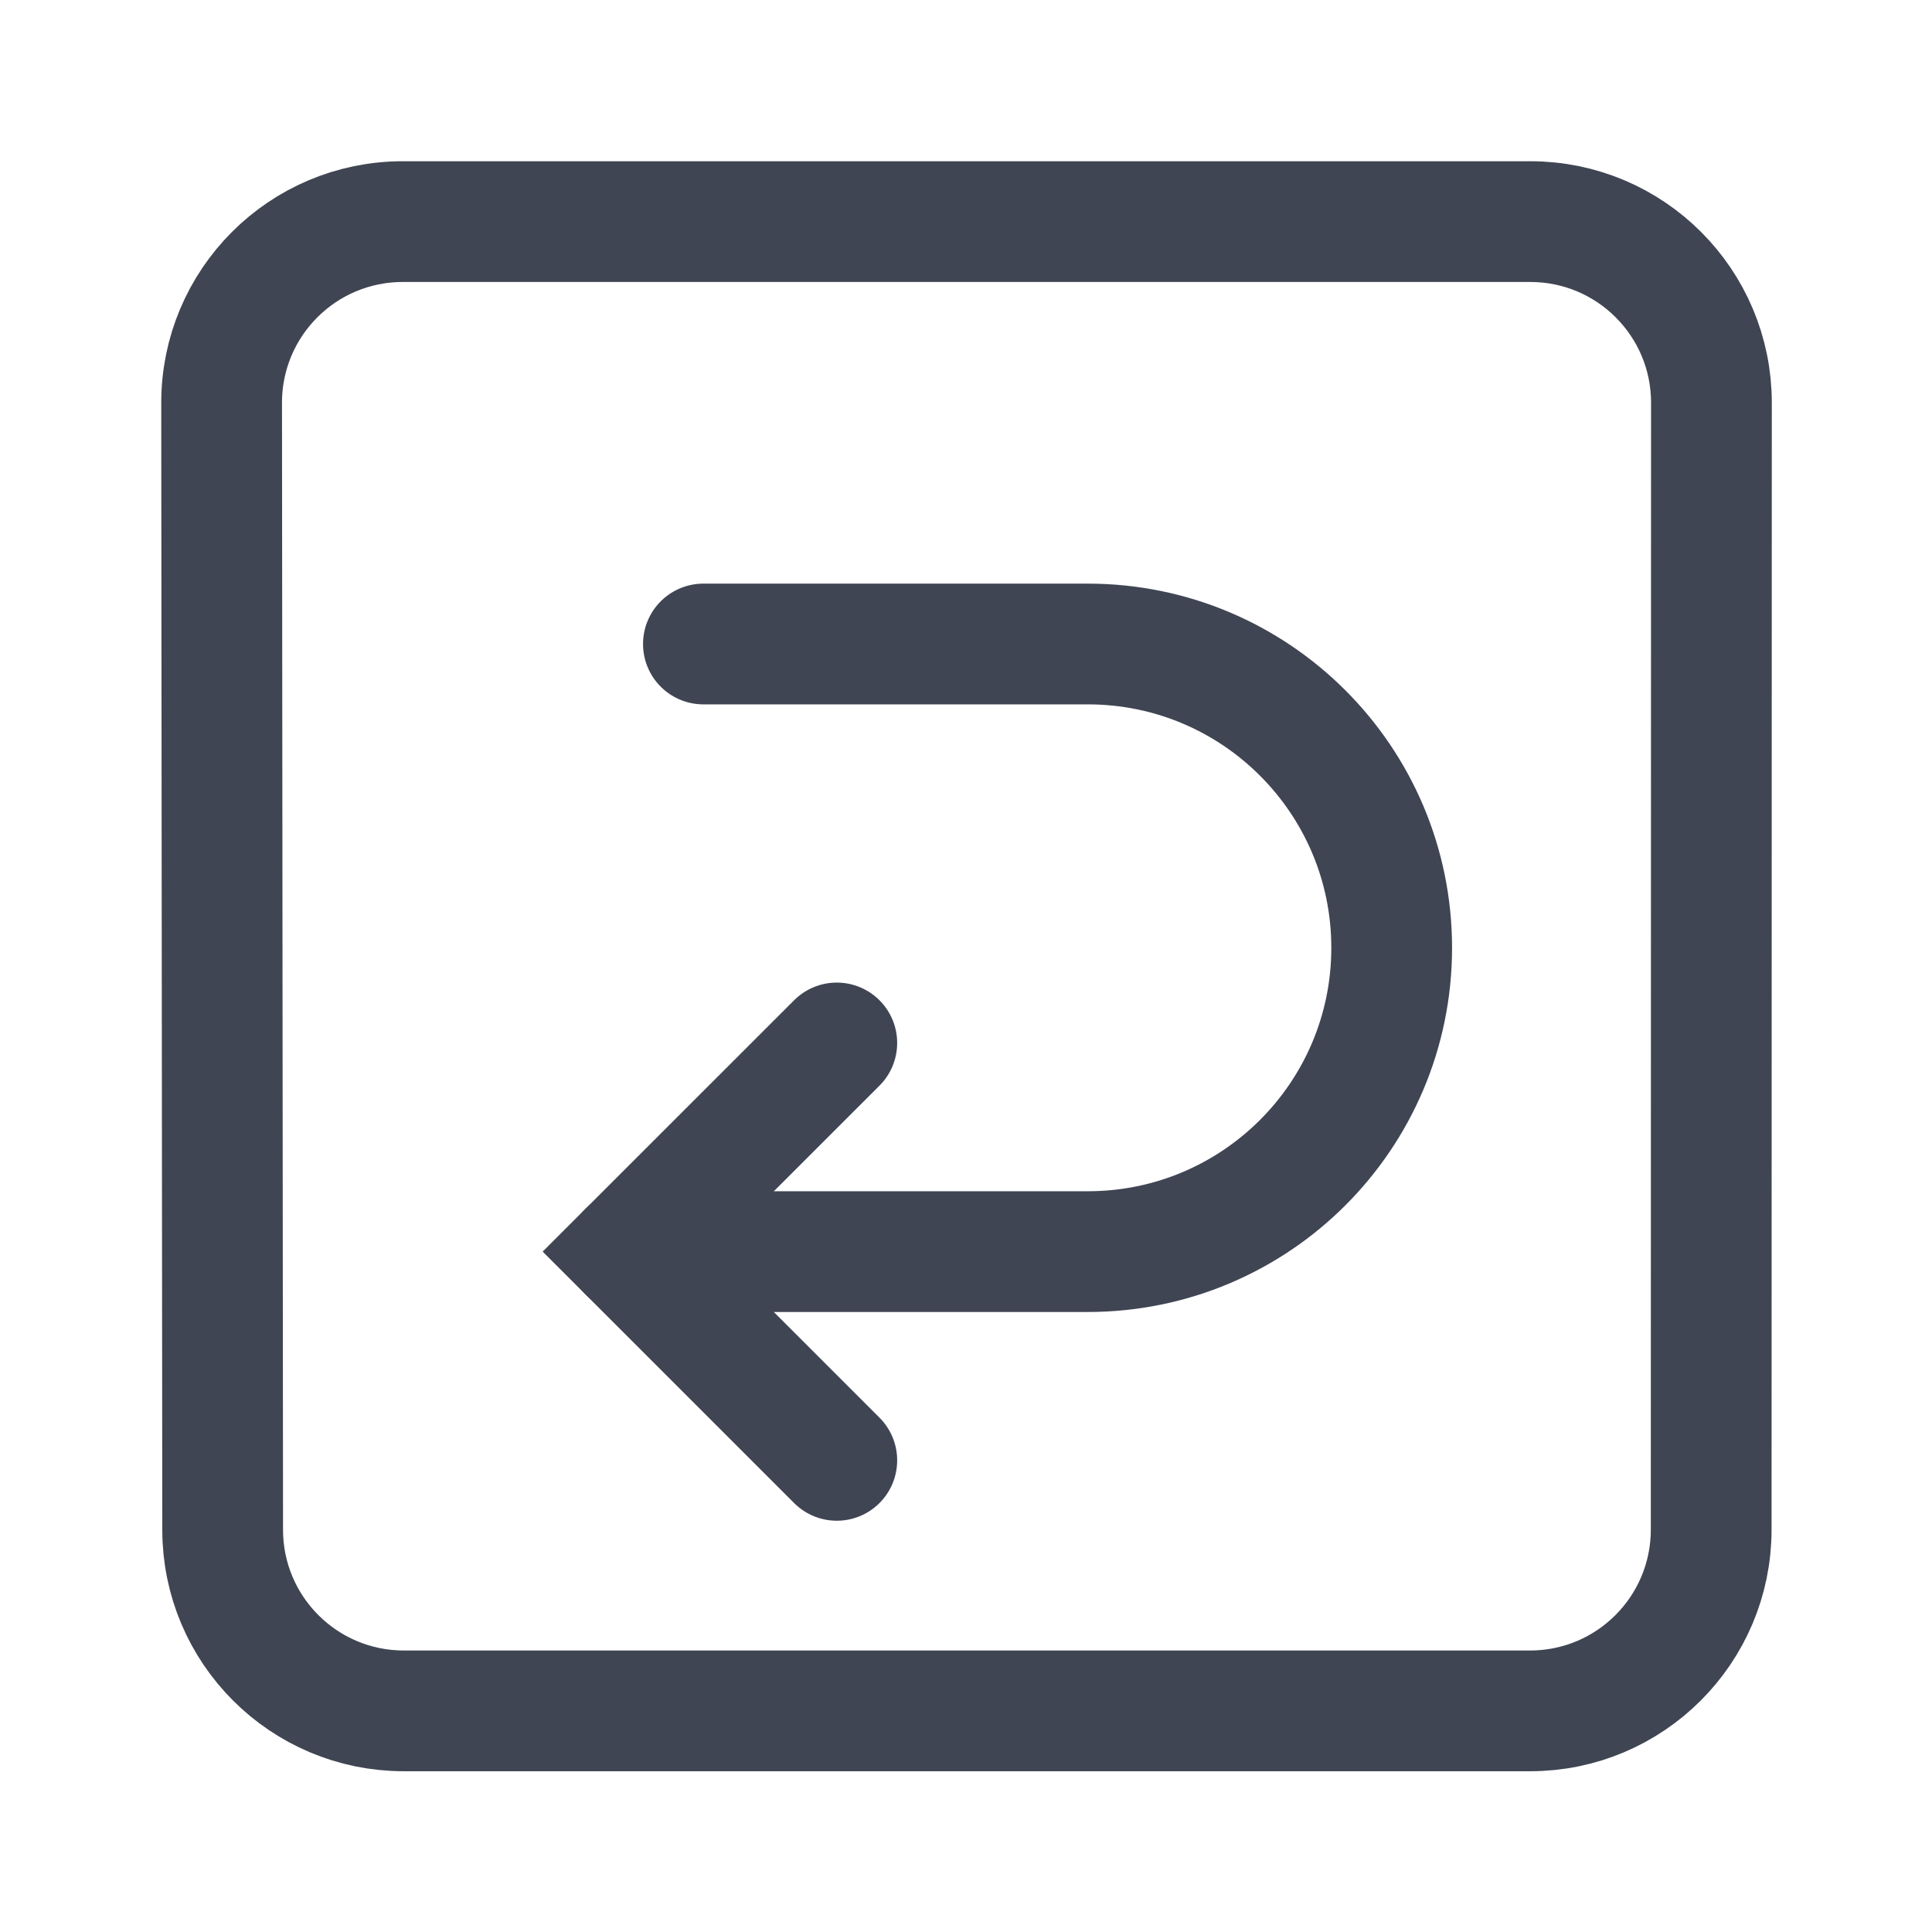
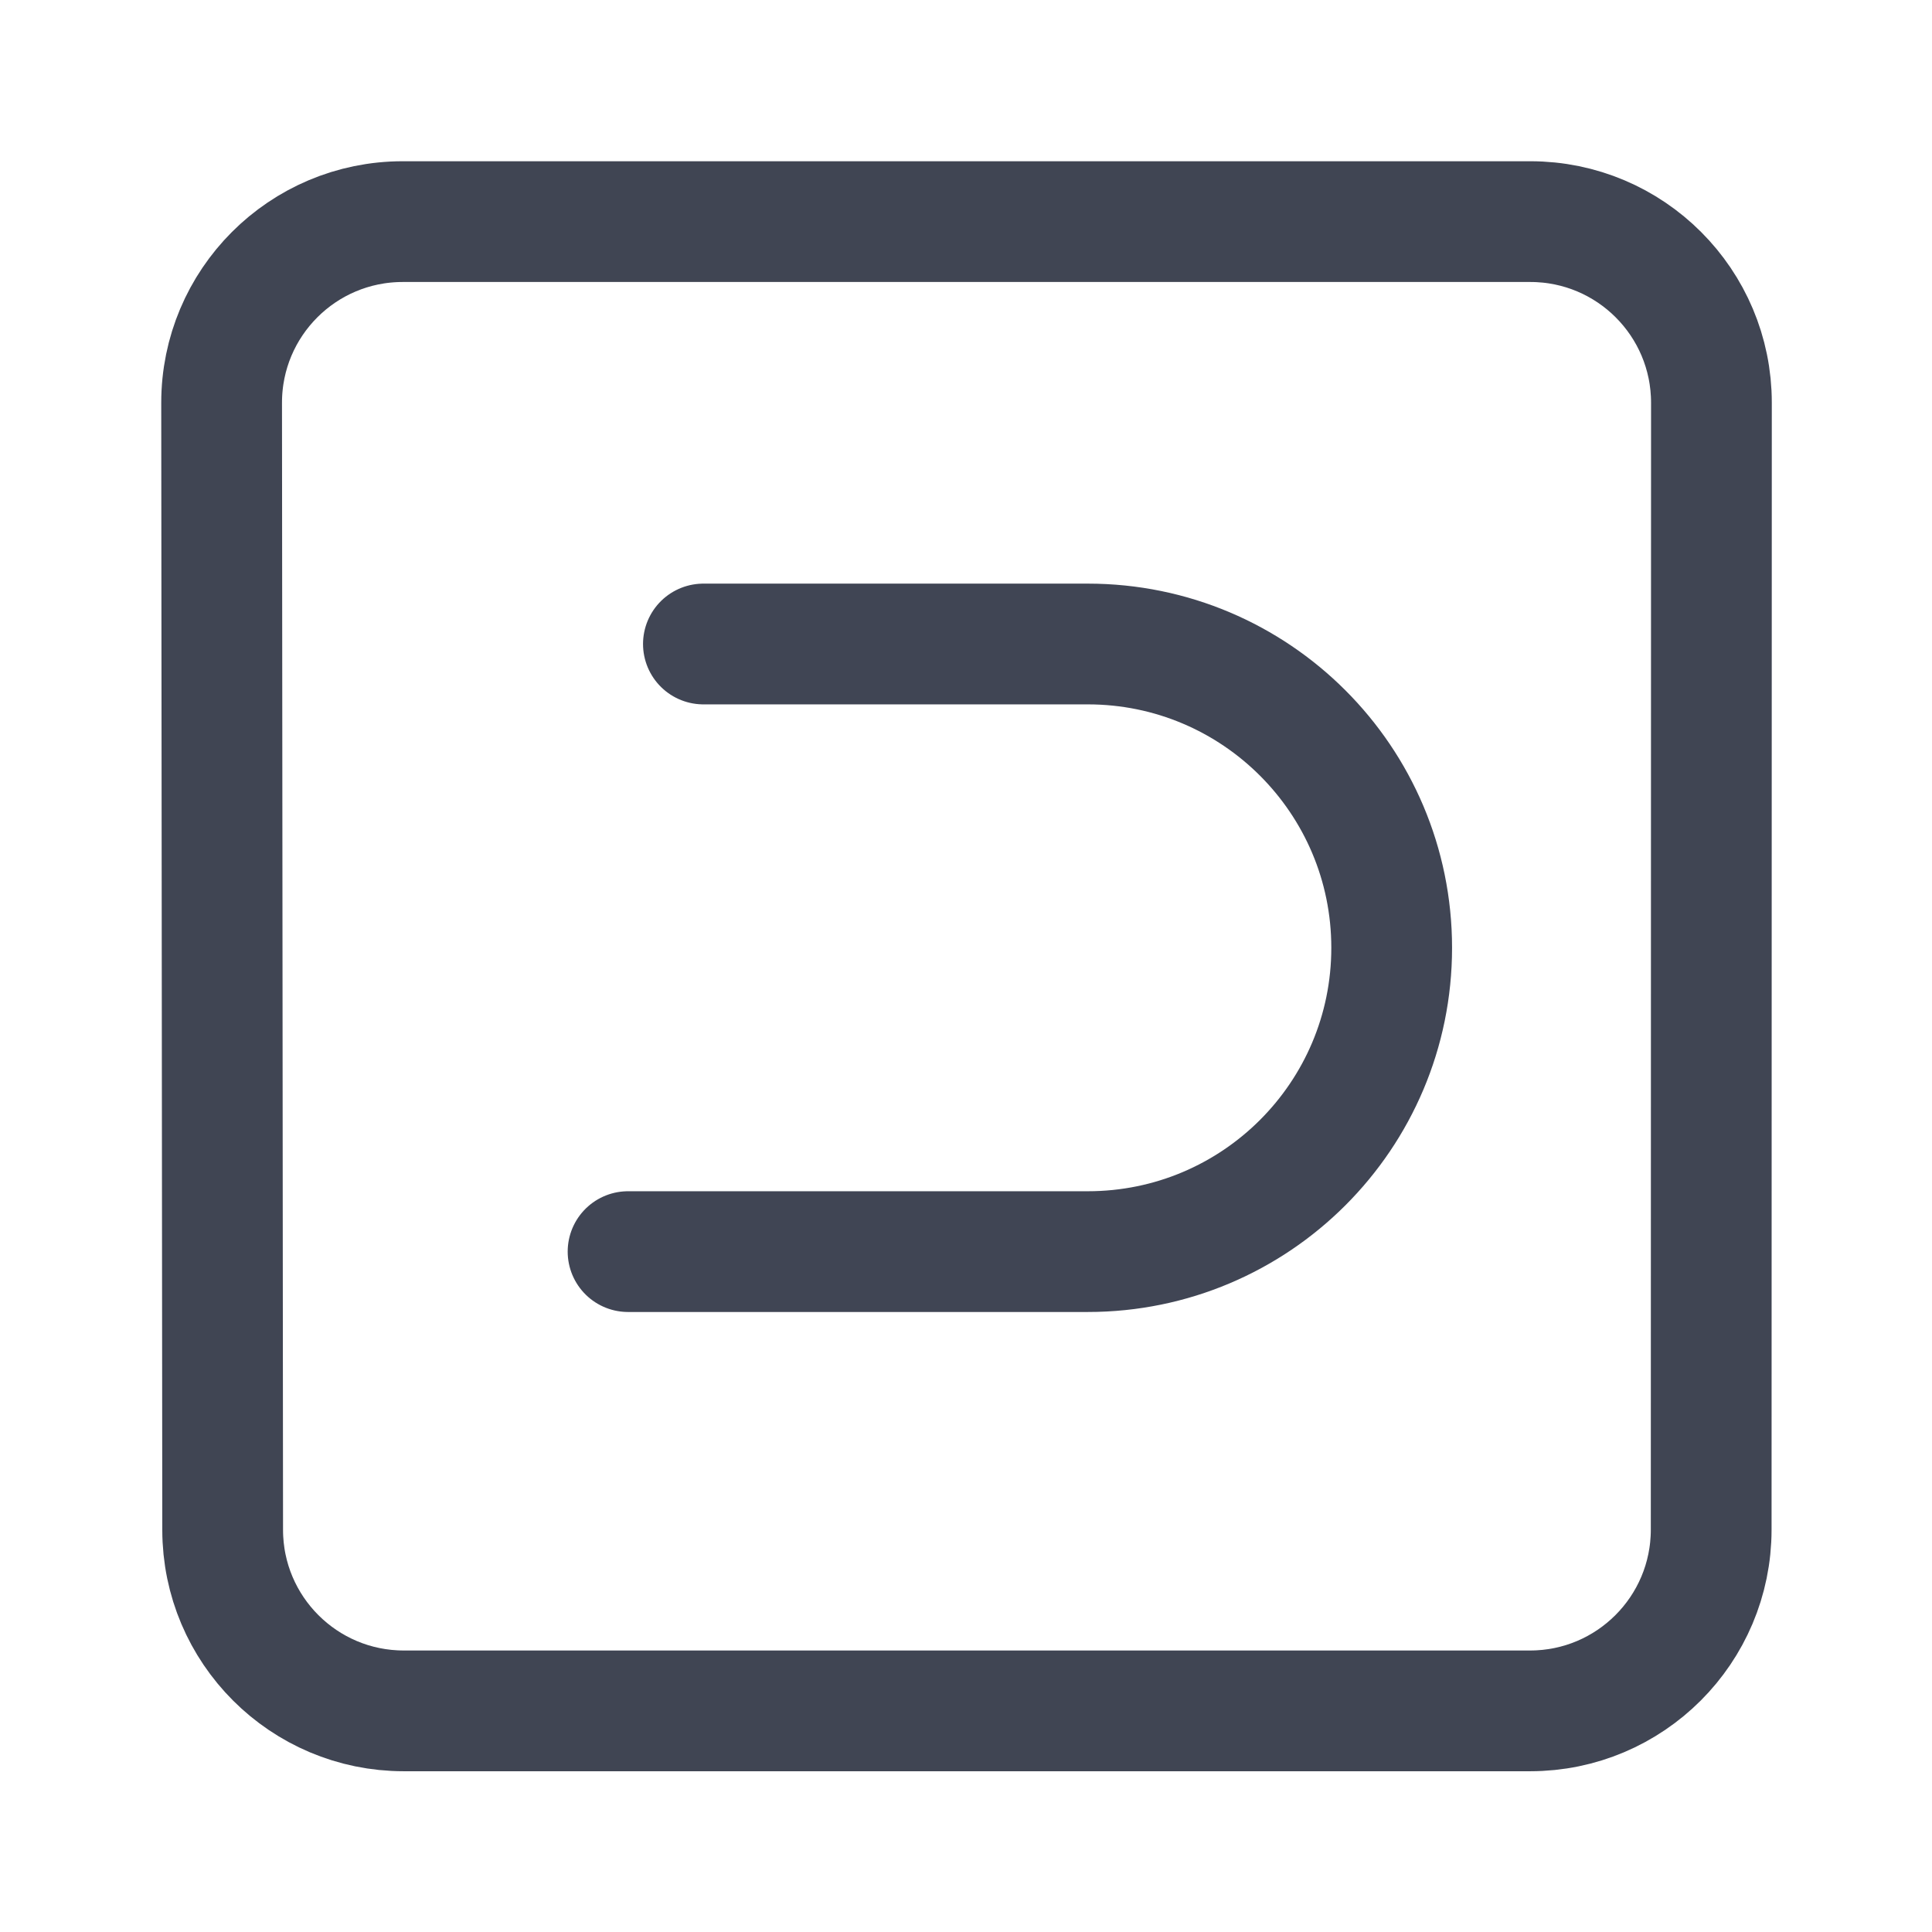
<svg xmlns="http://www.w3.org/2000/svg" width="24" height="24" viewBox="0 0 24 24" fill="none">
  <path d="M2.753 5.005C2.752 3.761 3.759 2.753 5.003 2.753H19.01C20.253 2.753 21.26 3.76 21.26 5.003L21.257 19.003C21.256 20.246 20.249 21.253 19.007 21.253H5.016C3.774 21.253 2.767 20.247 2.766 19.005L2.753 5.005Z" stroke="#404553" stroke-width="1.5" />
  <path d="M7.802 15.548L12.089 15.548H13.513C15.598 15.548 17.288 13.859 17.288 11.774V11.774C17.288 9.69 15.598 8 13.513 8H8.738" stroke="#404554" stroke-width="1.5" stroke-linecap="round" />
-   <path d="M10.395 12.956L7.802 15.548L10.395 18.141" stroke="#404554" stroke-width="1.5" stroke-linecap="round" />
</svg>